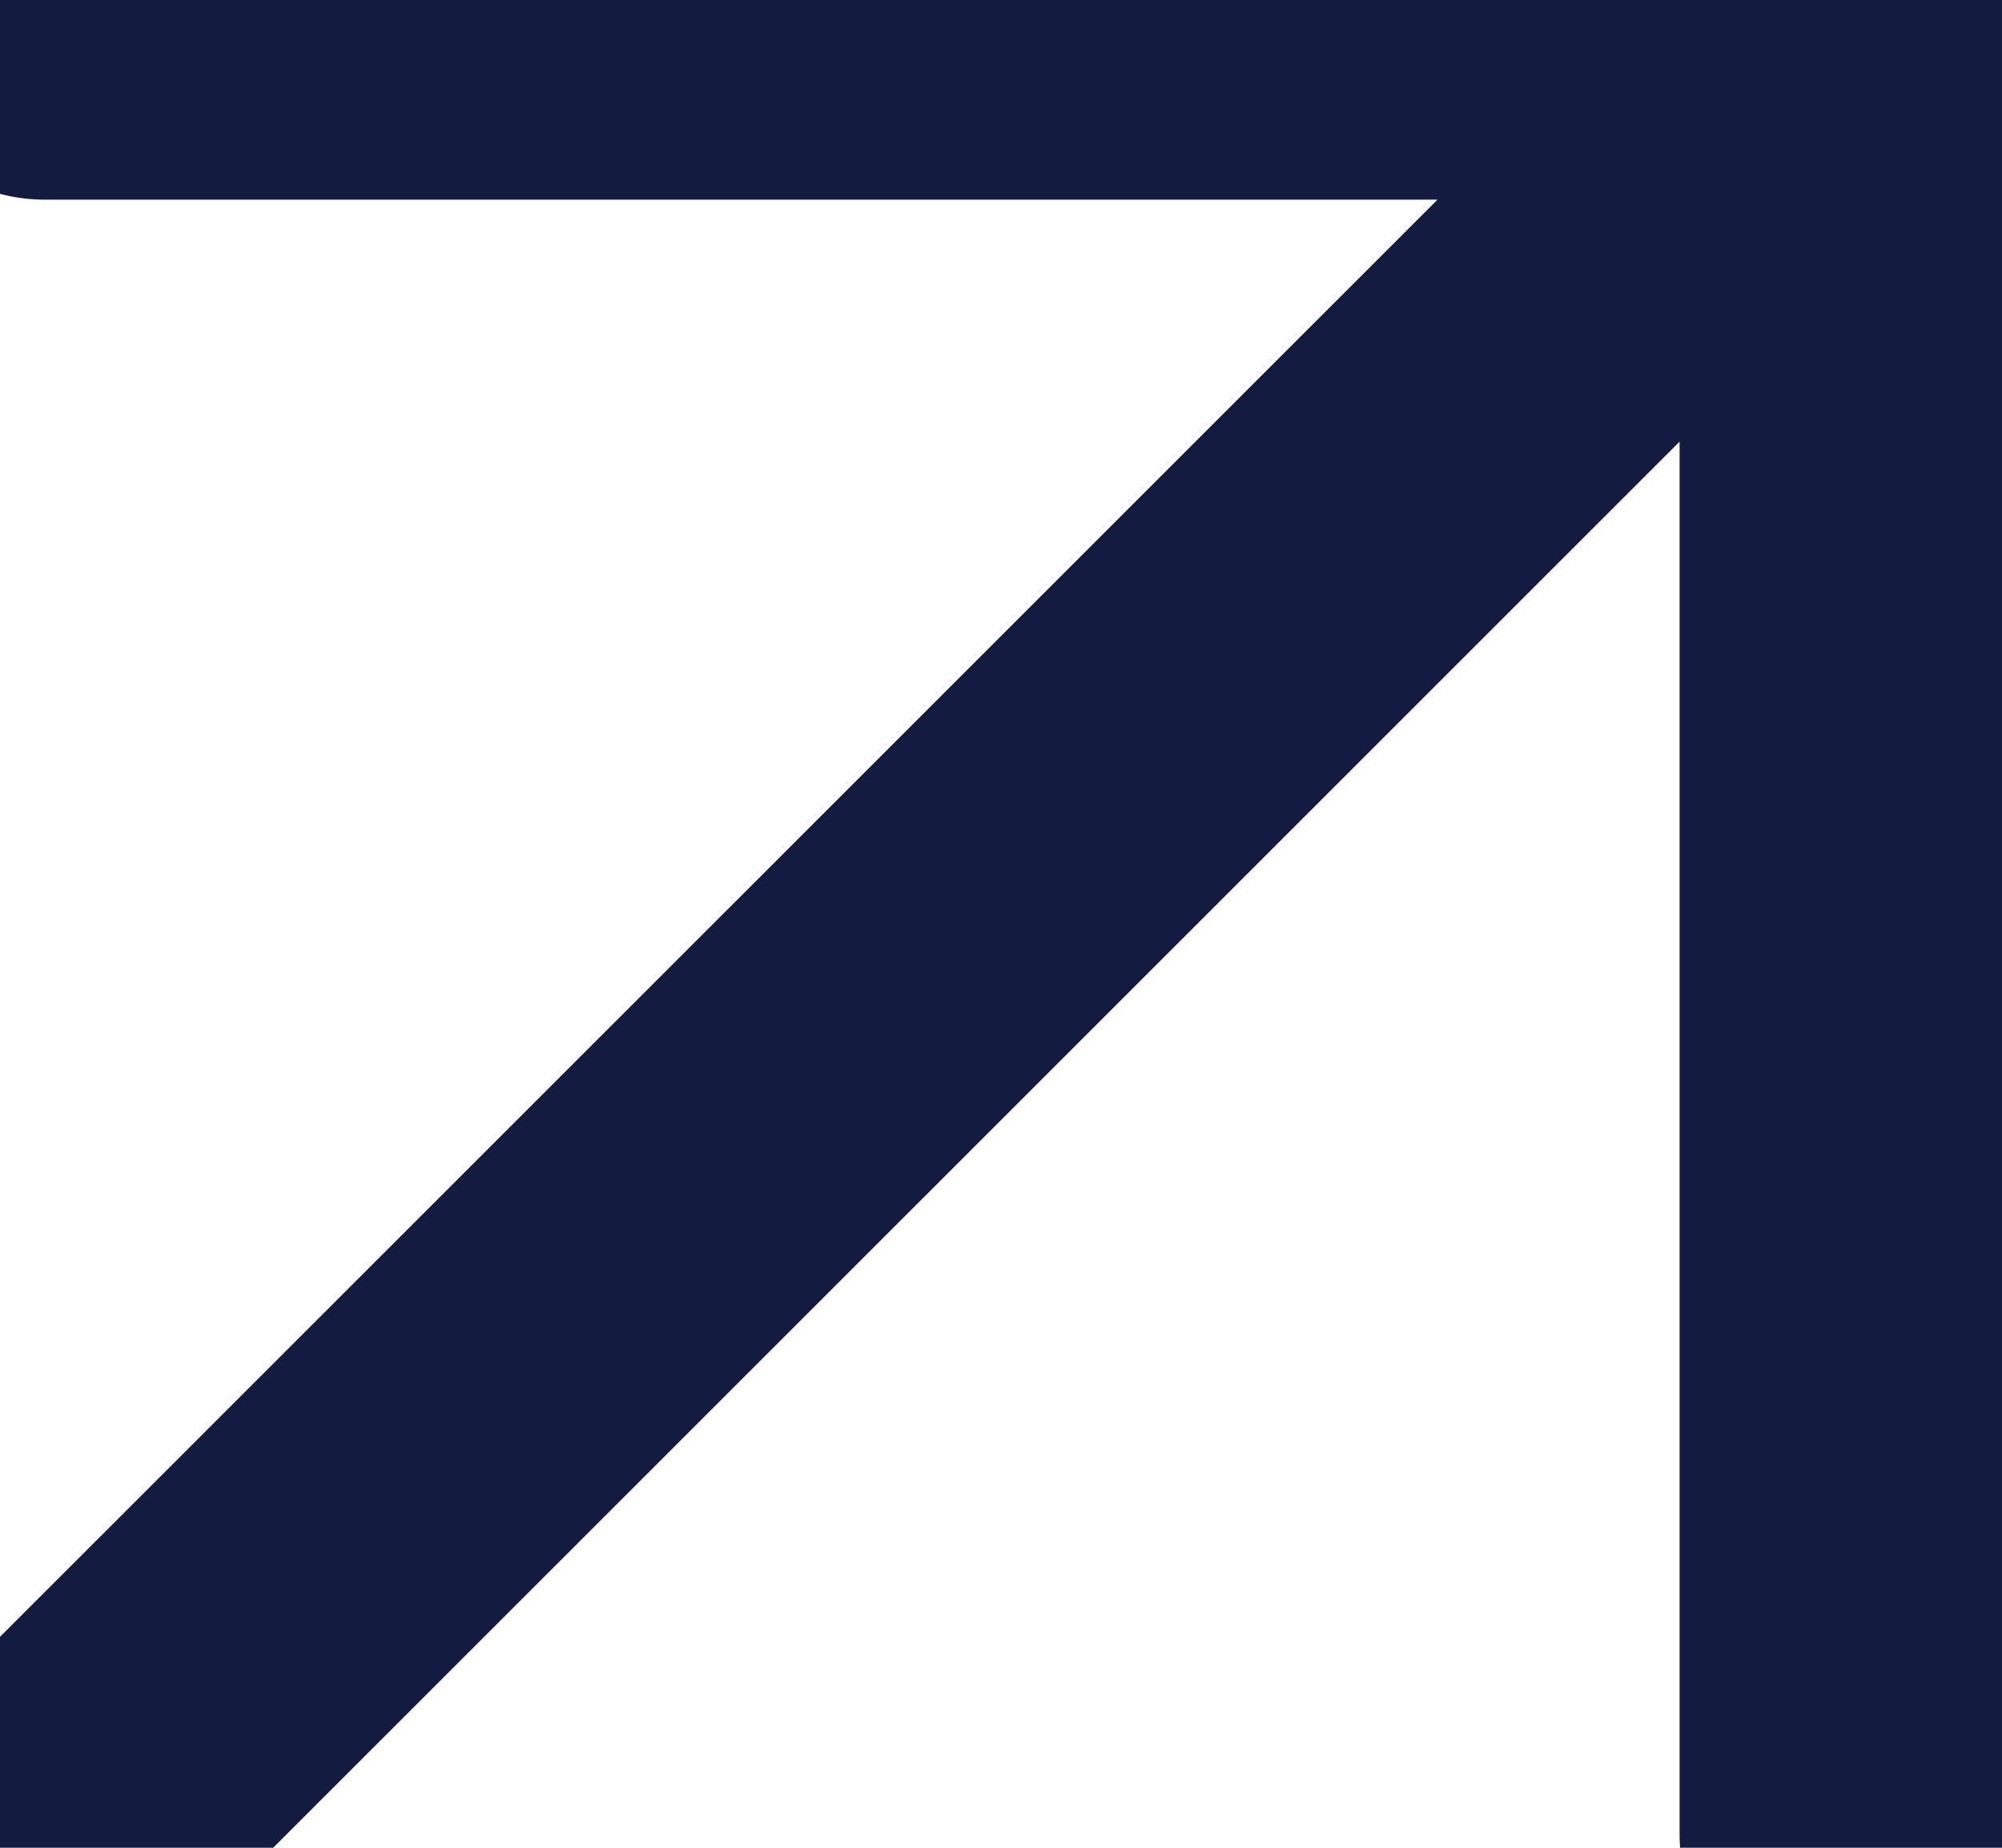
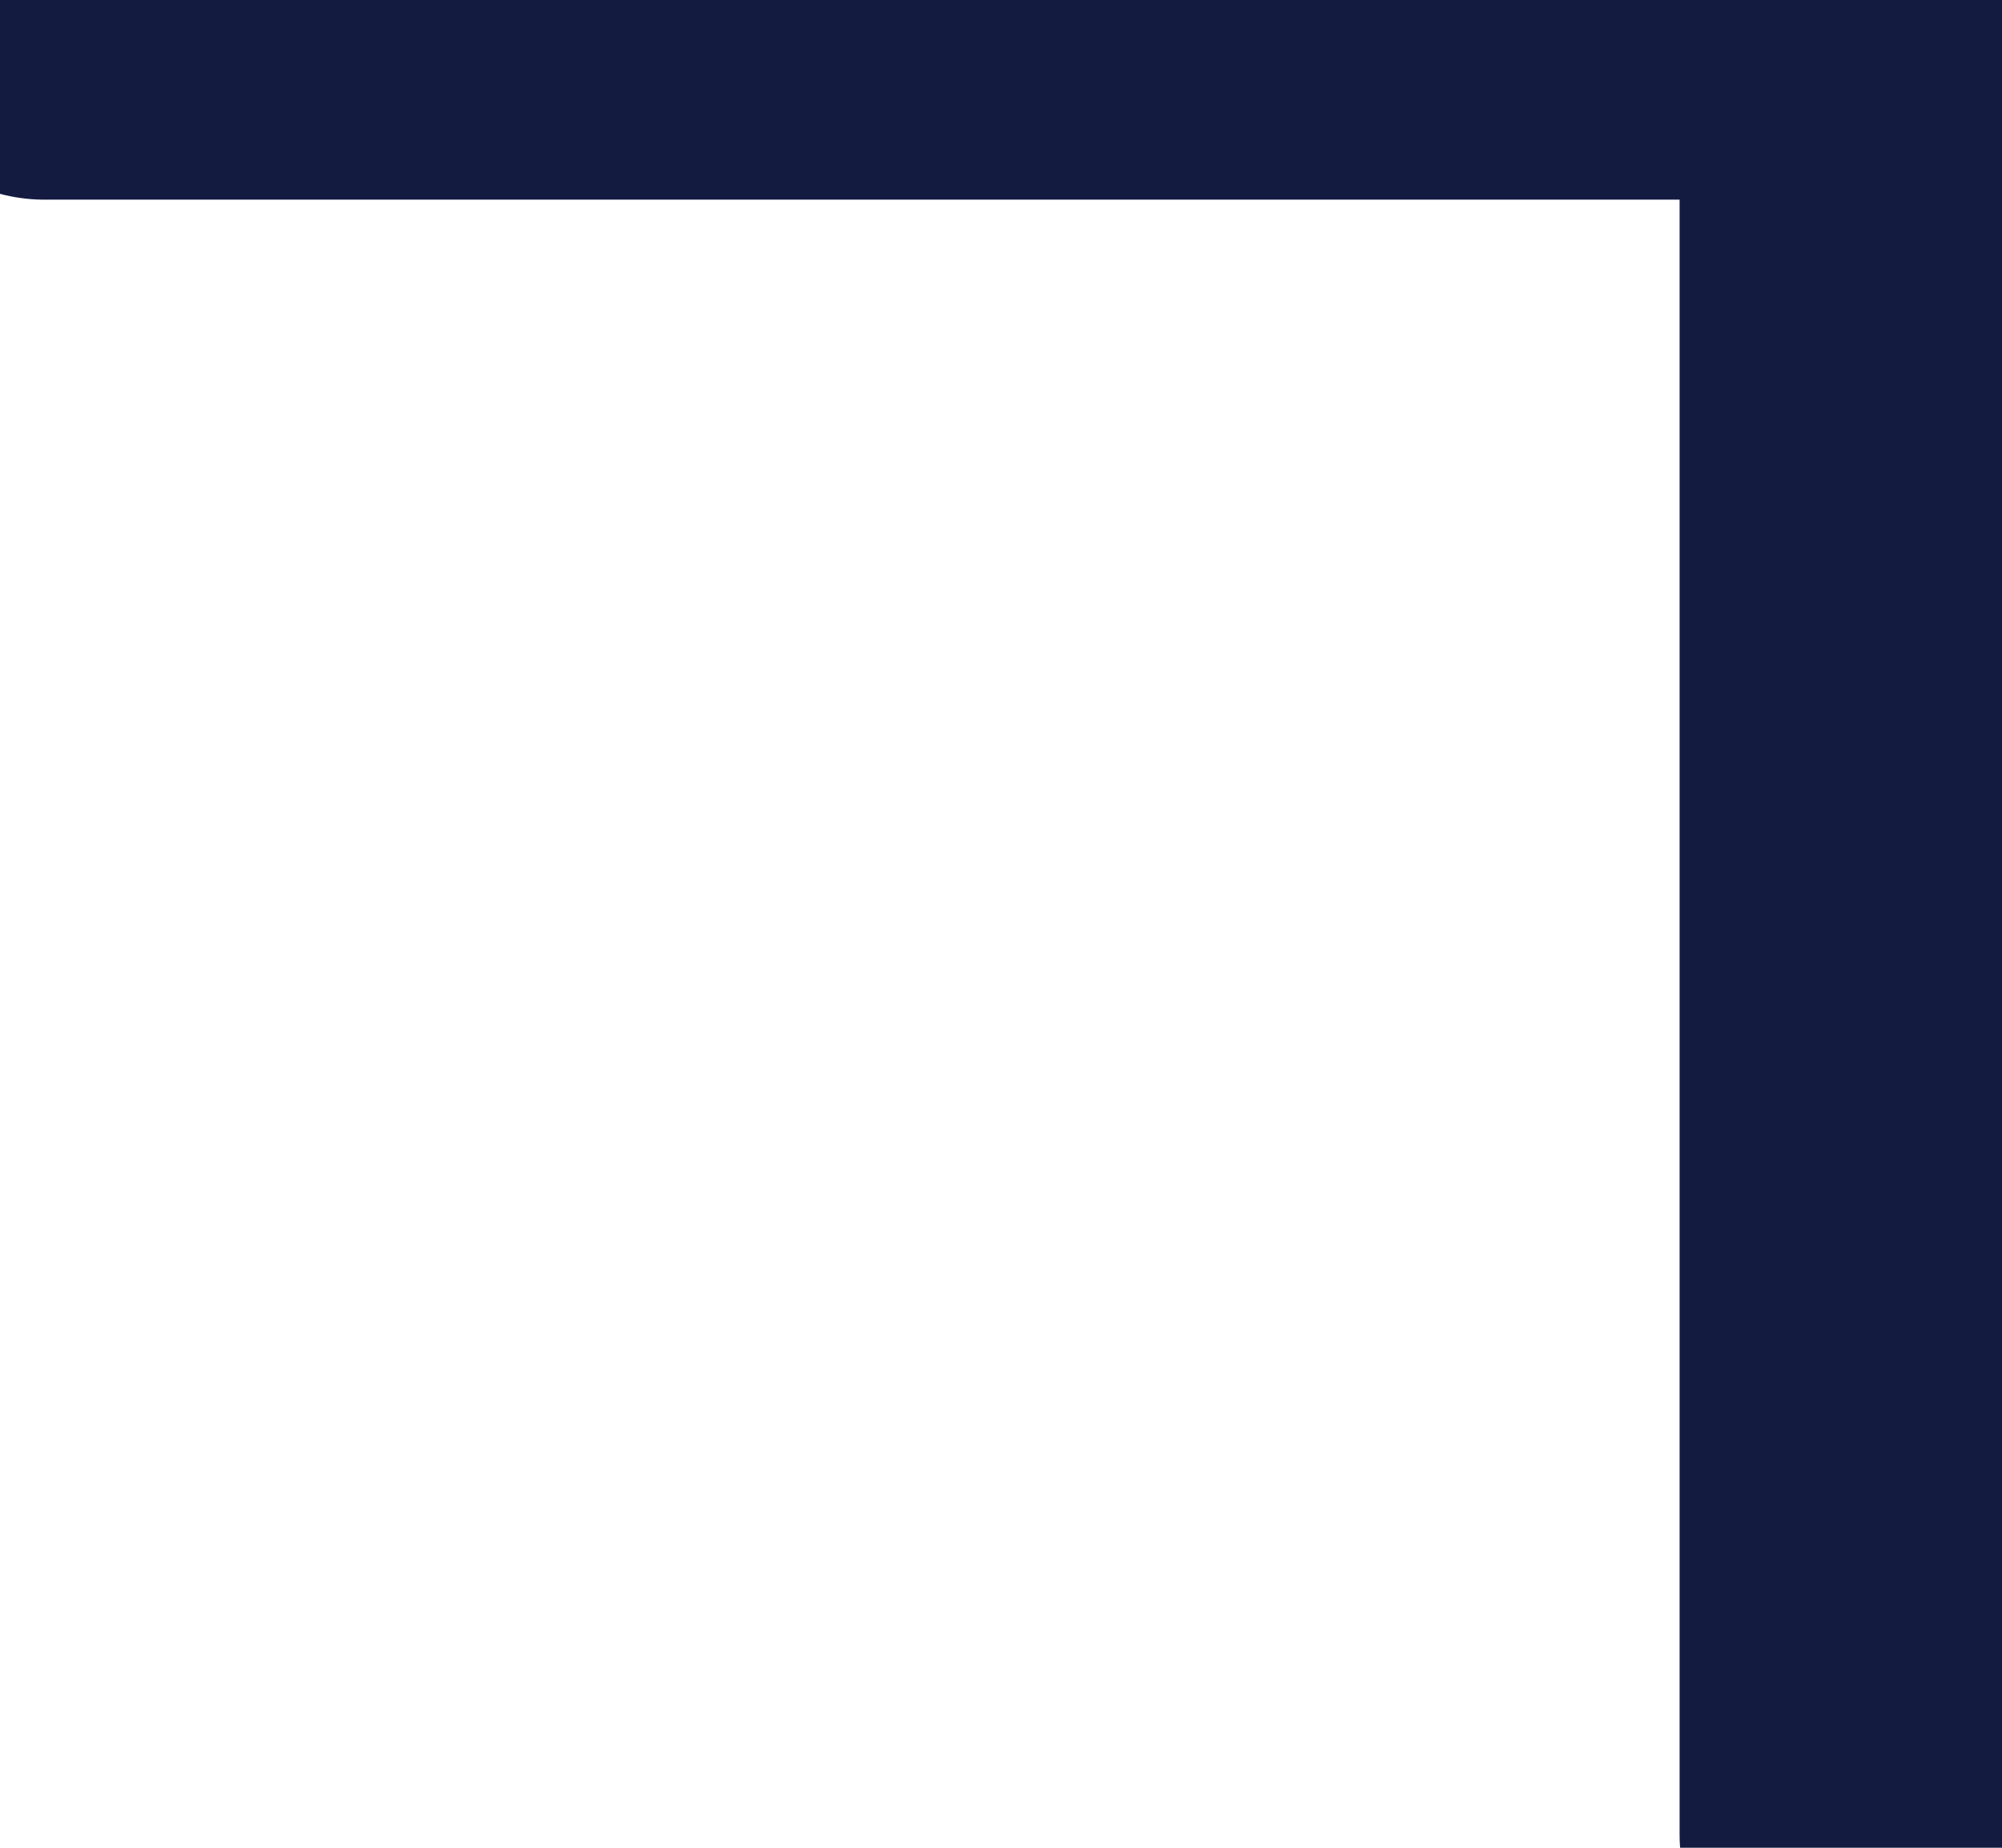
<svg xmlns="http://www.w3.org/2000/svg" width="13" height="12" viewBox="0 0 13 12" fill="none">
-   <path d="M0.287 11.915L12.018 0.185M12.018 0.185H0.287M12.018 0.185V11.915" stroke="#141B41" stroke-width="2.223" stroke-linecap="round" stroke-linejoin="round" />
+   <path d="M0.287 11.915M12.018 0.185H0.287M12.018 0.185V11.915" stroke="#141B41" stroke-width="2.223" stroke-linecap="round" stroke-linejoin="round" />
</svg>